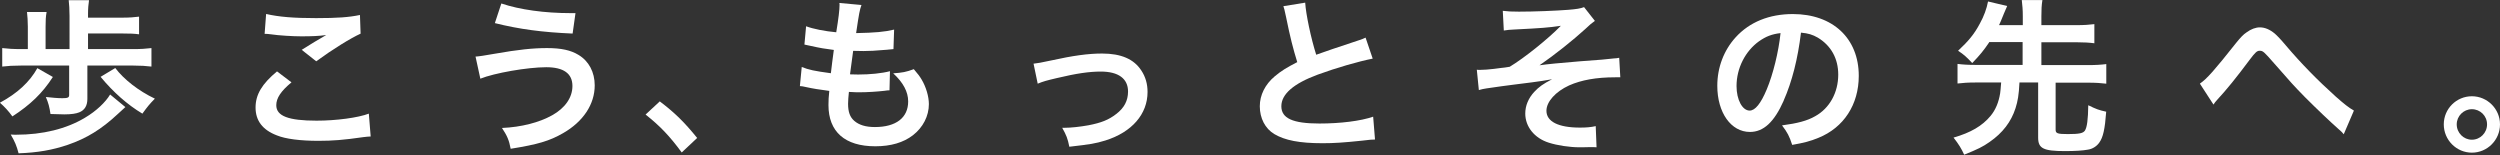
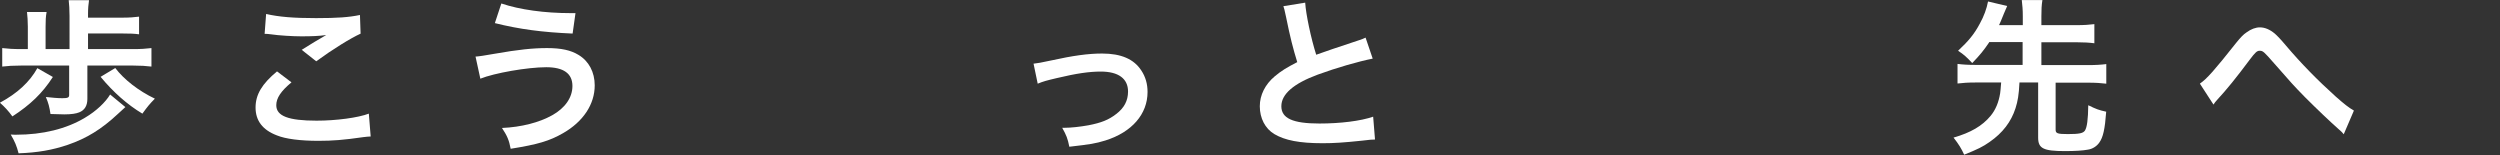
<svg xmlns="http://www.w3.org/2000/svg" id="_イヤー_2" viewBox="0 0 270.38 16.76">
  <rect x="0" y="0" width="270.38" height="16.76" fill="#333333" stroke="none" />
  <defs>
    <style>.cls-1{fill:#fff;}</style>
  </defs>
  <g id="layout">
    <g>
      <path class="cls-1" d="M5.72,8.32c-1.12,1.75-2.45,3.02-4.38,4.27-.43-.59-.83-1.03-1.35-1.48,1.91-1.03,3.22-2.25,4.05-3.74l1.67,.95Zm8.68-3.01c.85,0,1.4-.04,1.98-.11v2c-.59-.07-1.17-.11-1.98-.11h-4.95v3.6c0,.74-.29,1.22-.88,1.46-.34,.14-.86,.22-1.62,.22-.22,0-1.08-.02-1.49-.04-.11-.77-.22-1.17-.5-1.84,.67,.07,1.26,.13,1.78,.13,.59,0,.74-.07,.74-.34v-3.19H2.29c-.85,0-1.48,.04-2.05,.11v-2c.59,.07,1.19,.11,2.05,.11h.72V2.88c0-.63-.04-1.08-.09-1.58h2.12c-.09,.49-.11,.9-.11,1.58v2.43h2.59V1.73c0-.72-.04-1.24-.09-1.71h2.2c-.07,.45-.11,.88-.11,1.55v.34h3.65c.83,0,1.33-.04,1.87-.11v1.91c-.52-.07-.96-.09-1.87-.09h-3.65v1.69h4.88Zm-.83,6.26q-.29,.27-.83,.76c-1.78,1.66-3.37,2.63-5.4,3.33-1.64,.56-3.28,.85-5.33,.92-.21-.81-.4-1.26-.85-2.03,.25,.02,.45,.02,.58,.02,2.88,0,5.45-.63,7.47-1.85,1.19-.7,2.21-1.67,2.7-2.5l1.66,1.37Zm-1.1-4.21c.94,1.24,2.52,2.47,4.28,3.31-.58,.59-.79,.85-1.35,1.62-1.62-.97-3.15-2.32-4.52-3.98l1.58-.95Z" />
      <path class="cls-1" d="M31.52,8.91c-1.13,.94-1.64,1.69-1.64,2.47,0,1.17,1.31,1.67,4.36,1.67,2.14,0,4.5-.32,5.65-.76l.2,2.47c-.3,.02-.41,.02-.79,.07-2.16,.31-3.31,.4-4.86,.4-1.96,0-3.55-.2-4.5-.59-1.55-.59-2.3-1.6-2.3-3.01s.7-2.56,2.32-3.91l1.57,1.19Zm-2.74-7.4c1.38,.32,2.99,.45,5.4,.45,2.29,0,3.56-.09,4.75-.34l.07,2.02c-1.08,.49-3.02,1.69-4.8,2.99l-1.57-1.24c.94-.59,1.82-1.13,2.65-1.6-.79,.11-1.57,.14-2.7,.14-.92,0-2.41-.09-3.29-.22-.36-.04-.41-.05-.67-.05l.16-2.14Z" />
      <path class="cls-1" d="M51.43,6.12q.47-.02,2.09-.31c2.56-.45,4.12-.61,5.65-.61s2.57,.23,3.4,.74c1.12,.67,1.75,1.87,1.75,3.29,0,2.05-1.24,3.92-3.42,5.17-1.48,.85-2.74,1.22-5.67,1.69-.18-.95-.38-1.4-.94-2.25,2.09-.09,4.03-.59,5.42-1.37,1.42-.79,2.2-1.93,2.2-3.17,0-1.35-.96-2.03-2.83-2.03-2.03,0-5.63,.63-7.13,1.24l-.52-2.39ZM54.23,.38c2,.67,4.66,1.04,7.51,1.04h.5l-.31,2.21c-3.28-.14-5.76-.47-8.41-1.13l.7-2.12Z" />
-       <path class="cls-1" d="M71.35,10.96c1.66,1.26,2.66,2.25,4.05,3.96l-1.67,1.57c-1.31-1.78-2.34-2.86-3.91-4.1l1.53-1.42Z" />
-       <path class="cls-1" d="M86.69,7.24c.83,.32,1.33,.43,3.17,.68,.07-.65,.23-1.85,.32-2.52-1.06-.14-1.35-.18-2.57-.45-.25-.05-.34-.07-.61-.13l.18-1.98c.76,.29,2.04,.54,3.26,.65,.25-1.51,.36-2.45,.36-2.99,0-.05,0-.09-.02-.18l2.39,.22c-.2,.56-.25,.83-.58,3.04,2.04-.04,3.08-.13,4.11-.38l-.07,2.11c-.23,.02-.32,.04-.72,.07-1.29,.11-1.87,.14-2.52,.14-.18,0-.34,0-1.12-.02-.18,1.31-.23,1.67-.34,2.54,.54,.02,.69,.02,.88,.02,1.28,0,2.57-.13,3.44-.36l-.05,2.07c-.18,0-.23,0-.54,.05-.79,.09-1.85,.16-2.7,.16-.29,0-.45,0-1.15-.04-.05,.49-.09,.95-.09,1.28,0,.88,.2,1.44,.67,1.85,.52,.45,1.24,.67,2.23,.67,2.29,0,3.6-1.01,3.6-2.77,0-1.04-.54-2.05-1.62-3.04,1.01-.07,1.39-.14,2.23-.45,.45,.52,.65,.79,.85,1.13,.47,.79,.78,1.82,.78,2.65,0,1.28-.63,2.52-1.73,3.37-1.03,.79-2.38,1.19-4.07,1.19-3.28,0-5.06-1.57-5.06-4.46,0-.47,.02-.92,.09-1.53-1.08-.14-1.78-.25-2.5-.41-.38-.09-.43-.09-.68-.11l.2-2.07Z" />
      <path class="cls-1" d="M111.76,6.89q.5-.04,1.87-.34c2.45-.54,4.07-.76,5.56-.76,2.05,0,3.44,.59,4.25,1.84,.45,.68,.67,1.44,.67,2.32,0,2.39-1.69,4.34-4.55,5.24-1.12,.34-1.57,.41-3.91,.68-.18-.9-.32-1.24-.77-2.05h.27c.67,0,1.67-.11,2.56-.27,1.4-.27,2.2-.59,3.01-1.22,.86-.65,1.28-1.44,1.28-2.43,0-1.4-1.04-2.16-2.95-2.16-1.24,0-2.63,.2-4.73,.7-1.15,.27-1.48,.36-2.09,.61l-.45-2.16Z" />
      <path class="cls-1" d="M141.16,.29c.07,1.21,.61,3.8,1.19,5.63q1.17-.43,4.66-1.58c.32-.11,.41-.14,.68-.27l.77,2.27c-1.56,.31-3.92,.99-5.94,1.73-2.63,.97-3.94,2.12-3.94,3.42s1.22,1.87,4.12,1.87c2.25,0,4.46-.27,5.81-.74l.2,2.47c-.39,0-.48,.02-1.46,.13-1.94,.2-2.95,.27-4.21,.27-2.5,0-4.07-.31-5.22-.99-.99-.59-1.57-1.71-1.57-3.01,0-1.21,.58-2.36,1.6-3.22,.7-.59,1.28-.95,2.45-1.55-.45-1.46-.76-2.66-1.21-4.88-.18-.86-.2-.9-.29-1.17l2.34-.38Z" />
-       <path class="cls-1" d="M162.52,1.17c.58,.07,.94,.09,1.76,.09,1.62,0,3.94-.09,5.35-.2,.86-.07,1.31-.14,1.69-.29l1.17,1.49c-.38,.27-.47,.34-1.04,.88-1.3,1.19-3.33,2.81-4.95,3.92,.9-.13,2.2-.25,4.37-.43,1.13-.09,1.96-.14,2.38-.18,.65-.07,1.12-.11,1.28-.13,.29-.02,.34-.02,.59-.07l.12,2.11h-.54c-2.05,0-3.67,.29-5,.88-1.46,.67-2.45,1.76-2.45,2.74,0,1.17,1.29,1.82,3.62,1.82,.68,0,1.19-.04,1.71-.16l.09,2.29c-.2-.02-.41-.02-.67-.02-.13,0-.41,0-.92,.02h-.23c-1.1,0-2.41-.2-3.35-.5-1.55-.49-2.54-1.73-2.54-3.15,0-.85,.34-1.66,.97-2.34,.5-.54,.95-.86,1.93-1.37-.77,.14-1.35,.23-2.21,.34-.81,.11-1.47,.18-1.98,.25-.72,.09-1.69,.22-2.9,.4-.36,.05-.49,.09-.83,.18l-.22-2.2c.13,.02,.23,.02,.29,.02,.36,0,1.12-.05,1.55-.11,.09-.02,.32-.04,.69-.09,.43-.04,.61-.07,1.03-.14,1.58-.95,4.18-3.04,5.53-4.43-1.38,.2-2.03,.25-5.02,.4-.47,.02-.77,.05-1.15,.11l-.11-2.12Z" />
-       <path class="cls-1" d="M192.91,10.89c-1.03,2.32-2.18,3.38-3.65,3.38-2.05,0-3.53-2.09-3.53-4.99,0-1.98,.7-3.83,1.98-5.24,1.51-1.66,3.64-2.52,6.19-2.52,4.32,0,7.13,2.63,7.13,6.68,0,3.11-1.62,5.6-4.37,6.71-.87,.36-1.57,.54-2.83,.76-.31-.95-.52-1.35-1.1-2.11,1.66-.22,2.74-.5,3.58-.99,1.57-.86,2.5-2.57,2.5-4.5,0-1.73-.77-3.13-2.21-4-.56-.32-1.03-.47-1.82-.54-.34,2.83-.97,5.31-1.87,7.34Zm-2.65-6.44c-1.51,1.08-2.45,2.93-2.45,4.86,0,1.48,.63,2.65,1.42,2.65,.59,0,1.21-.76,1.85-2.3,.68-1.62,1.28-4.05,1.49-6.08-.94,.11-1.58,.36-2.32,.88Z" />
      <path class="cls-1" d="M215.14,4.57c-.61,.9-1.01,1.39-1.84,2.25-.61-.65-.9-.92-1.53-1.33,1.15-1.08,1.75-1.8,2.36-2.95,.43-.77,.74-1.62,.88-2.38l2.07,.49c-.05,.13-.16,.38-.34,.79-.36,.88-.38,.94-.54,1.28h2.57v-.95c0-.72-.04-1.15-.11-1.76h2.23c-.09,.58-.11,1.01-.11,1.76v.95h3.78c.85,0,1.4-.04,1.95-.11v2.07c-.52-.07-1.12-.11-1.95-.11h-3.78v2.47h5c.9,0,1.48-.04,2.02-.11v2.12c-.58-.07-1.15-.11-2.02-.11h-3.46v5.09c0,.4,.21,.47,1.33,.47,1.24,0,1.64-.09,1.84-.38,.23-.36,.34-1.21,.36-2.74,.88,.43,1.13,.52,1.94,.7-.14,1.91-.34,2.77-.74,3.33-.27,.4-.74,.7-1.22,.77-.58,.11-1.42,.16-2.5,.16-2.34,0-2.9-.29-2.9-1.46v-5.96h-2.02c-.07,1.37-.18,2-.43,2.79-.47,1.46-1.38,2.66-2.81,3.65-.74,.52-1.26,.77-2.74,1.37-.31-.68-.59-1.13-1.15-1.85,1.87-.54,3.1-1.26,4-2.34,.54-.65,.88-1.46,1.04-2.45,.04-.31,.05-.41,.11-1.17h-2.72c-.85,0-1.42,.04-2,.11v-2.12c.54,.07,1.12,.11,2,.11h5.04v-2.47h-3.64Z" />
      <path class="cls-1" d="M237.93,9.04c.77-.54,1.55-1.42,3.92-4.41,.47-.58,.77-.9,1.12-1.13,.49-.36,.99-.54,1.44-.54,.54,0,1.08,.23,1.62,.68,.25,.22,.65,.63,1.21,1.3,1.64,1.93,3.38,3.71,5.38,5.51,.92,.81,1.37,1.17,1.96,1.51l-1.1,2.56c-.18-.22-.25-.29-.52-.52-.94-.83-2.36-2.18-3.67-3.49-1.37-1.4-1.4-1.46-3.33-3.65-1.12-1.28-1.22-1.37-1.57-1.37-.29,0-.47,.16-1.08,.97-1.48,1.98-2.46,3.19-3.54,4.36-.2,.22-.23,.27-.38,.49l-1.46-2.25Z" />
-       <path class="cls-1" d="M270.38,13.45c0,1.69-1.37,3.06-3.04,3.06s-3.04-1.37-3.04-3.06,1.37-3.04,3.04-3.04,3.04,1.37,3.04,3.04Zm-4.68,0c0,.92,.74,1.66,1.64,1.66s1.64-.74,1.64-1.66-.74-1.64-1.64-1.64-1.64,.74-1.64,1.64Z" />
    </g>
  </g>
</svg>